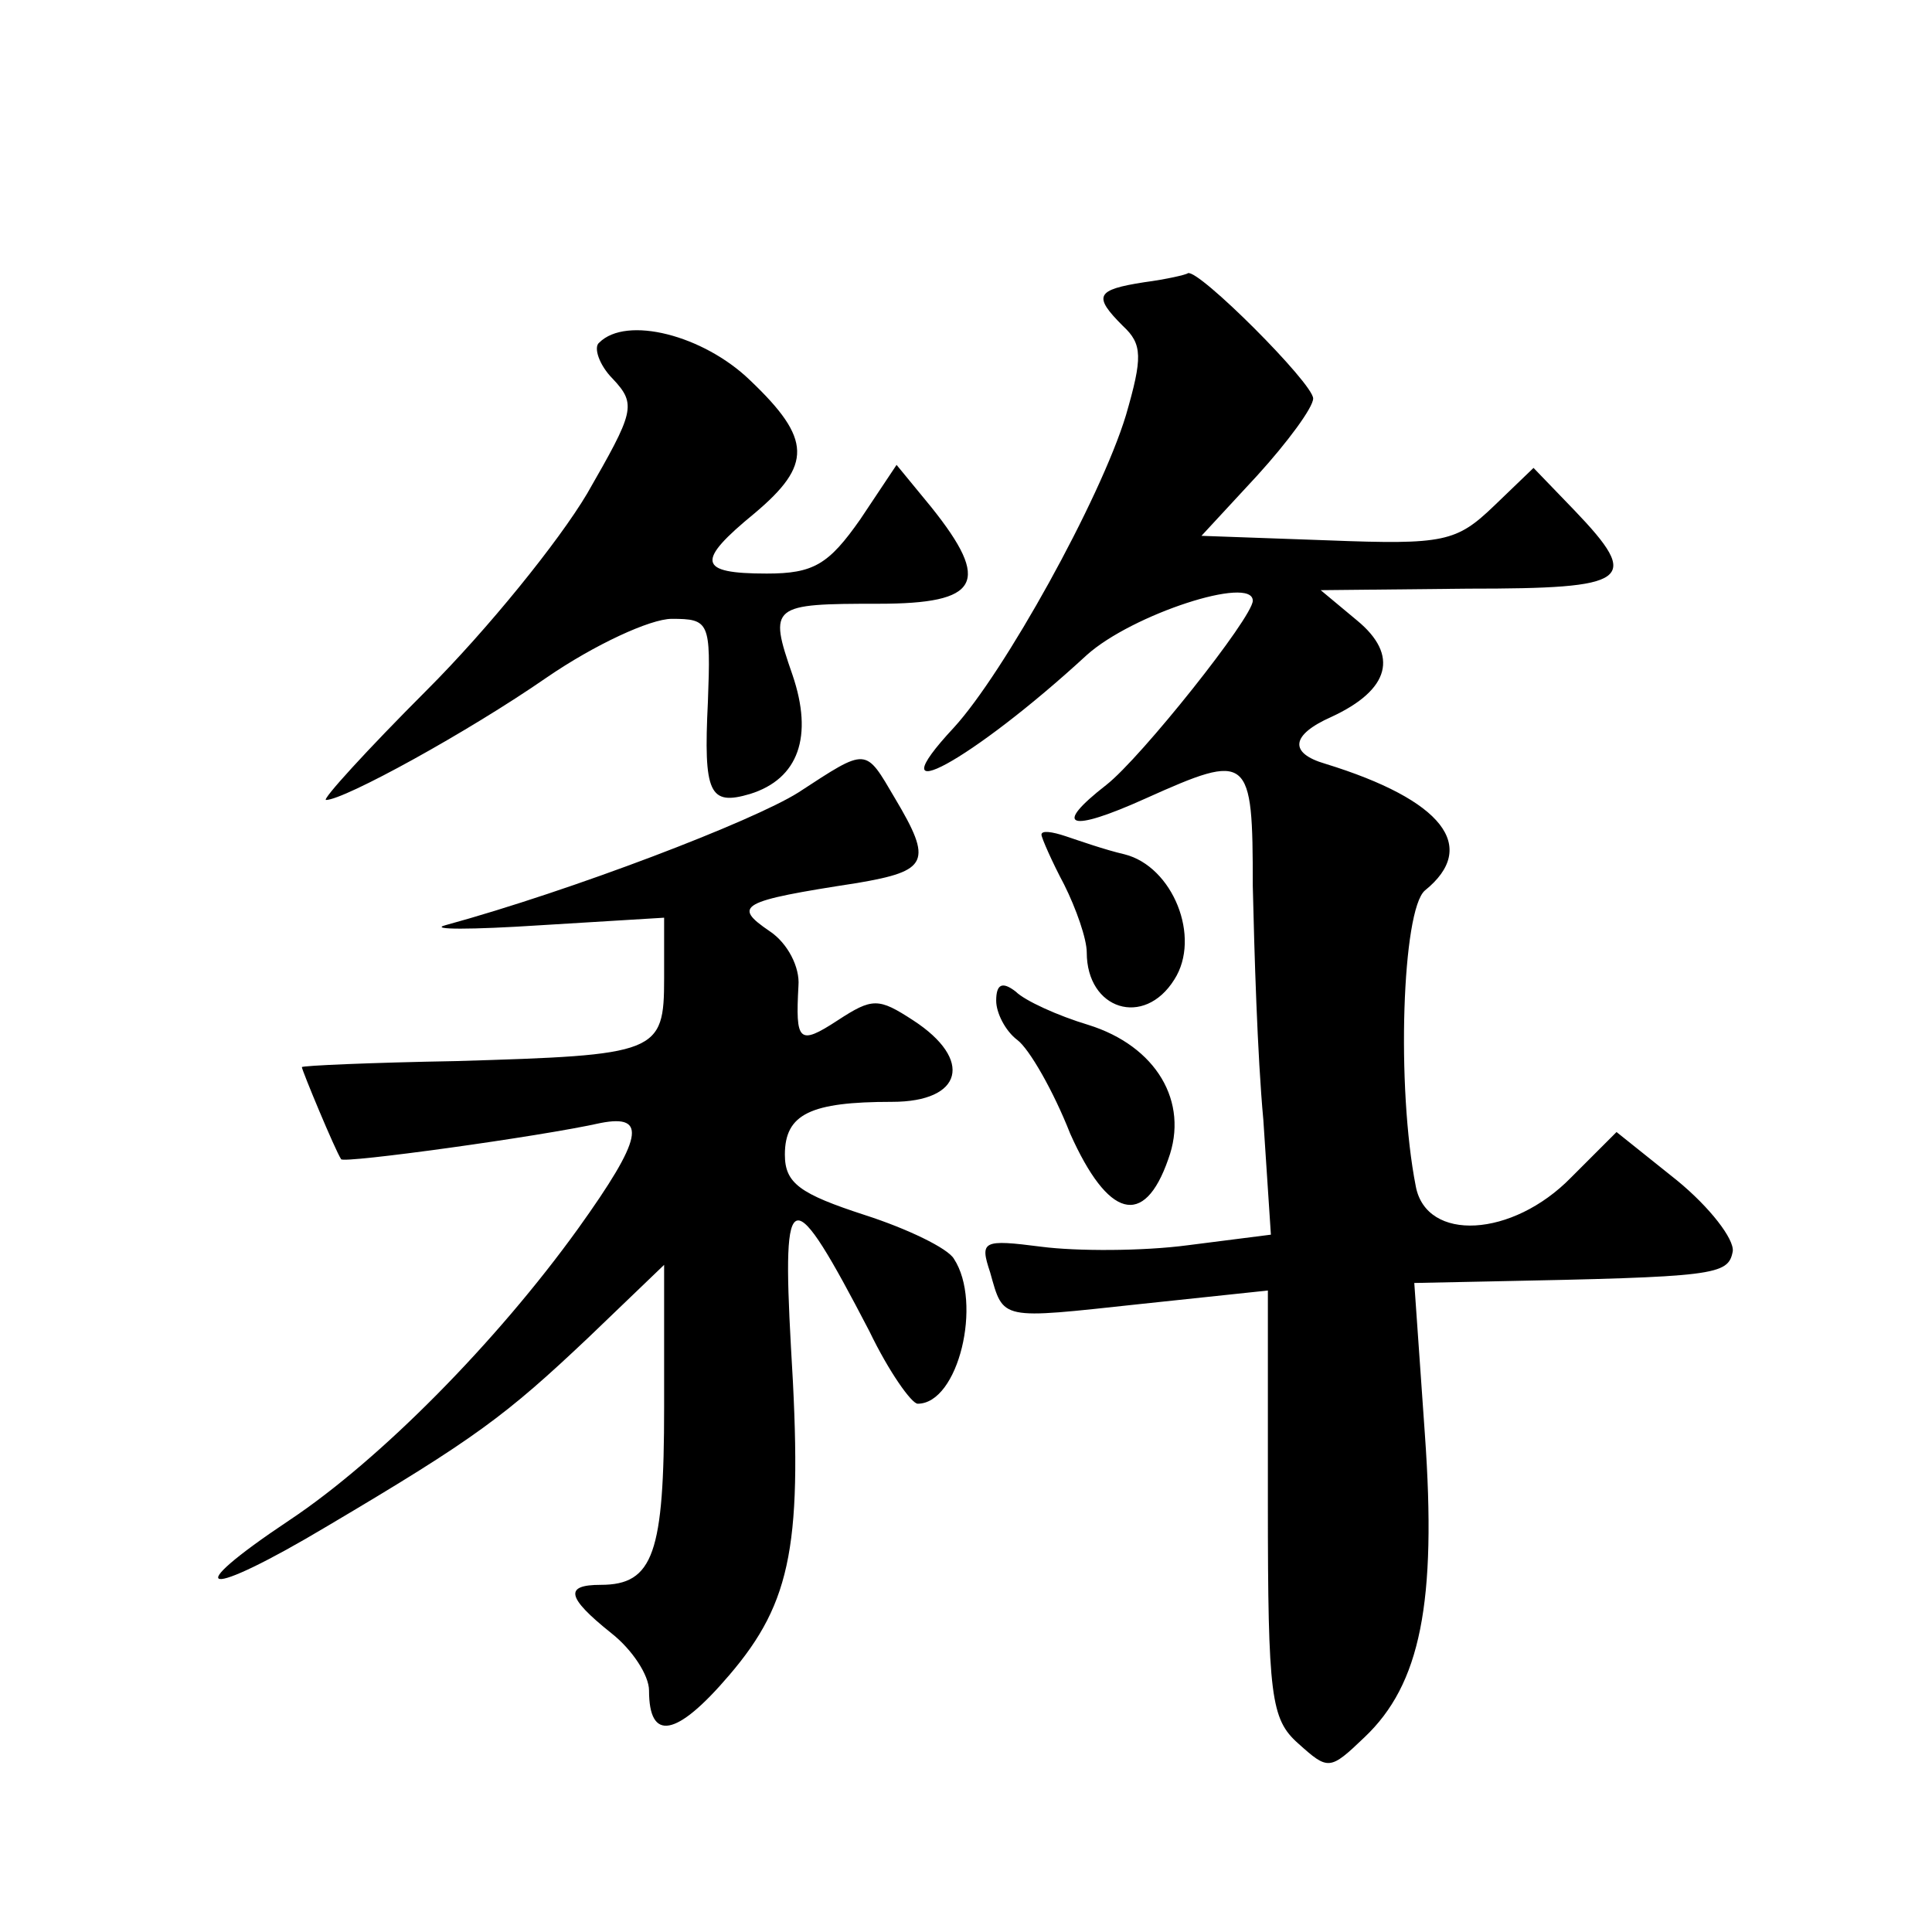
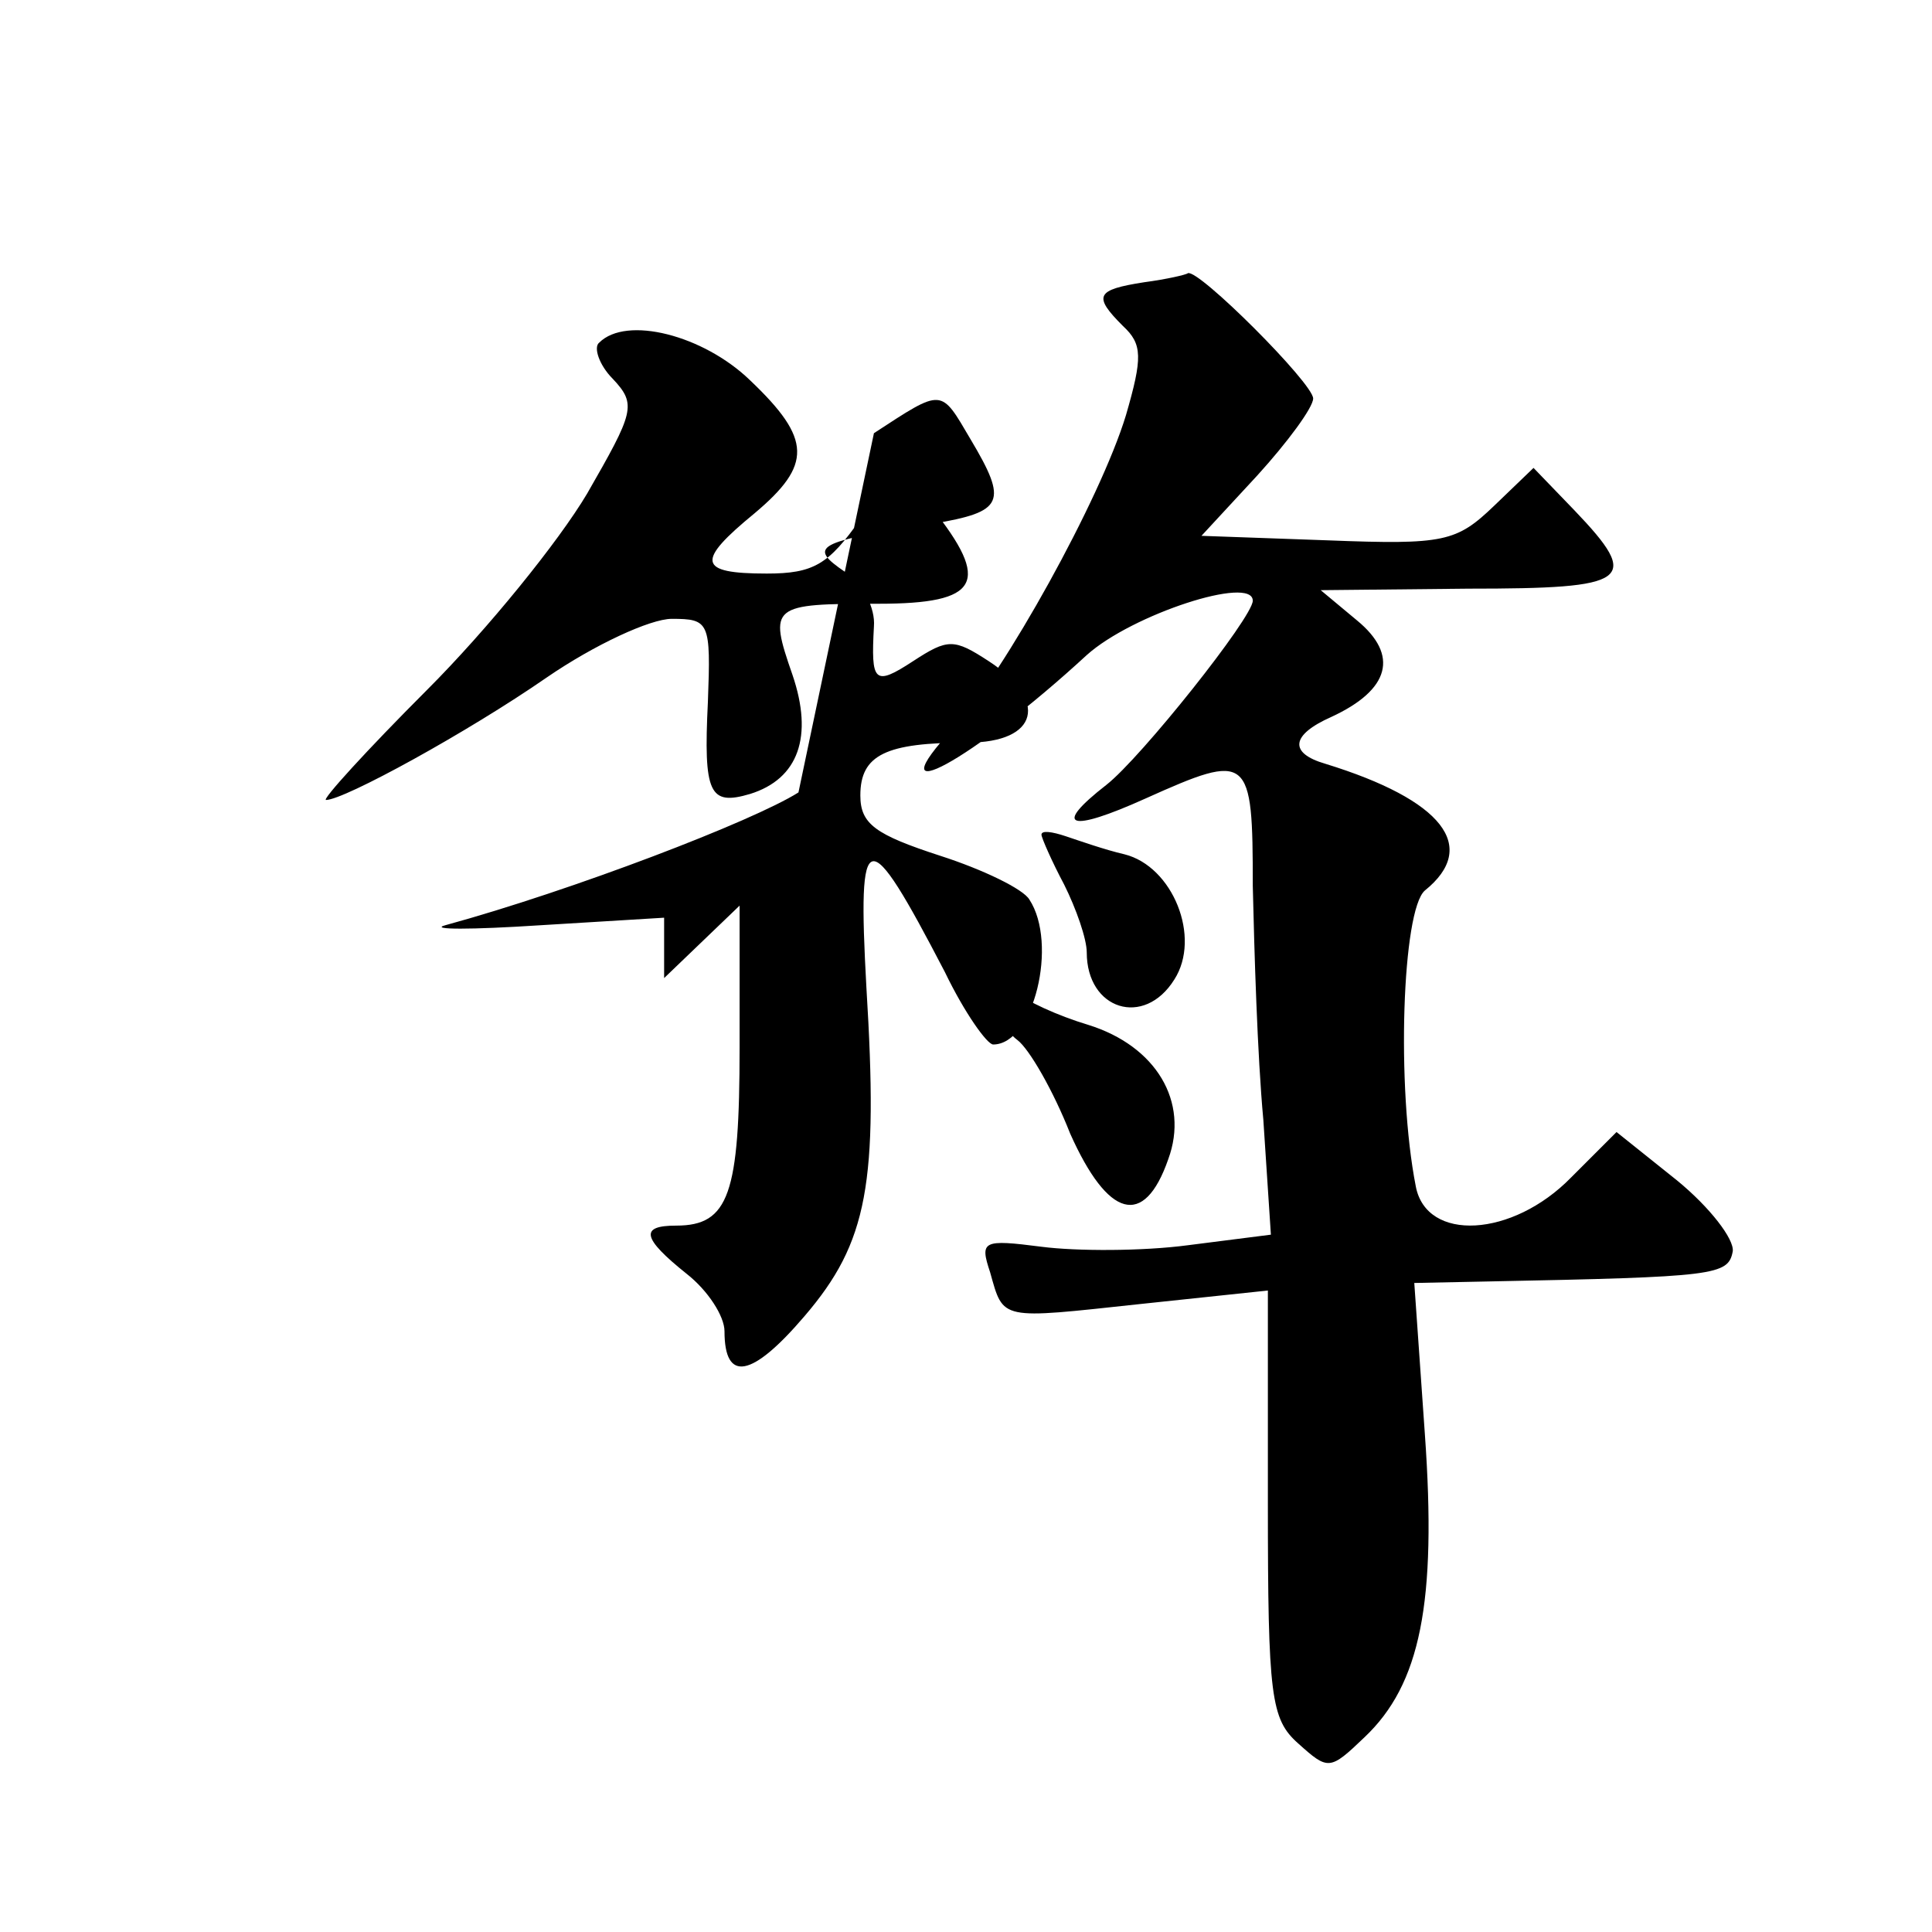
<svg xmlns="http://www.w3.org/2000/svg" version="1.0" width="128pt" height="128pt" viewBox="0 0 128 128" preserveAspectRatio="xMidYMid meet">
  <g transform="translate(0,128) scale(0.1,-0.1)" fill="#0" stroke="none">
-     <path d="M758 1093 c-32 -5 -34 -9 -14 -29 13 -12 13 -21 2 -59 -17 -56 -81 -171 -114 -207 -54 -58 12 -22 88 48 30 27 110 53 110 36 0 -11 -74 -104 -97 -122 -36 -28 -25 -32 26 -9 69 31 71 29 71 -58 1 -43 3 -112 7 -155 l5 -76 -55 -7 c-30 -4 -74 -4 -97 -1 -39 5 -41 4 -34 -17 9 -32 6 -31 99 -21 l85 9 0 -141 c0 -128 2 -143 20 -159 20 -18 21 -18 44 4 37 35 48 89 40 201 l-7 100 49 1 c151 3 159 4 162 20 1 8 -15 29 -37 47 l-40 32 -30 -30 c-39 -40 -96 -43 -103 -6 -13 66 -9 183 6 196 36 29 12 60 -66 84 -24 7 -23 19 4 31 39 18 45 41 17 64 l-24 20 98 1 c107 0 115 5 70 52 l-27 28 -26 -25 c-25 -24 -33 -26 -110 -23 l-84 3 37 40 c20 22 37 45 37 51 0 10 -76 86 -83 83 -1 -1 -14 -4 -29 -6z M397 1053 c-4 -3 0 -15 9 -24 16 -17 14 -22 -17 -76 -19 -32 -66 -90 -106 -130 -40 -40 -70 -73 -67 -73 12 0 94 45 146 81 32 22 69 39 83 39 25 0 26 -2 24 -55 -3 -61 1 -69 28 -61 32 10 42 38 28 79 -16 46 -14 47 57 47 67 0 75 14 35 64 l-23 28 -24 -36 c-21 -30 -31 -36 -62 -36 -46 0 -47 8 -8 40 38 32 38 49 -3 88 -31 30 -82 43 -100 25z M529 755 c-30 -19 -150 -65 -234 -88 -11 -3 17 -3 63 0 l82 5 0 -40 c0 -50 -4 -51 -138 -55 -56 -1 -102 -3 -102 -4 0 -2 22 -55 26 -61 1 -3 132 15 172 24 31 6 28 -10 -15 -70 -54 -75 -131 -153 -191 -193 -75 -50 -57 -53 25 -4 98 58 118 73 173 125 l50 48 0 -94 c0 -97 -7 -118 -42 -118 -24 0 -23 -8 7 -32 14 -11 25 -28 25 -38 0 -34 18 -31 53 10 42 49 49 88 41 218 -6 109 0 110 52 10 13 -27 28 -48 32 -48 27 0 43 67 24 96 -4 7 -31 20 -59 29 -43 14 -53 21 -53 40 0 27 17 35 71 35 47 0 54 28 14 54 -23 15 -27 15 -50 0 -26 -17 -28 -14 -26 23 1 12 -7 28 -19 36 -25 17 -20 20 58 32 47 8 50 14 25 56 -20 34 -18 34 -64 4z M690 727 c0 -2 7 -18 15 -33 8 -16 15 -36 15 -45 0 -38 38 -50 58 -18 18 28 -1 75 -33 83 -13 3 -30 9 -39 12 -9 3 -16 4 -16 1z M660 617 c0 -8 6 -20 14 -26 8 -6 24 -34 35 -62 25 -56 49 -63 65 -17 14 38 -8 75 -53 89 -20 6 -42 16 -48 22 -9 7 -13 5 -13 -6z" />
+     <path d="M758 1093 c-32 -5 -34 -9 -14 -29 13 -12 13 -21 2 -59 -17 -56 -81 -171 -114 -207 -54 -58 12 -22 88 48 30 27 110 53 110 36 0 -11 -74 -104 -97 -122 -36 -28 -25 -32 26 -9 69 31 71 29 71 -58 1 -43 3 -112 7 -155 l5 -76 -55 -7 c-30 -4 -74 -4 -97 -1 -39 5 -41 4 -34 -17 9 -32 6 -31 99 -21 l85 9 0 -141 c0 -128 2 -143 20 -159 20 -18 21 -18 44 4 37 35 48 89 40 201 l-7 100 49 1 c151 3 159 4 162 20 1 8 -15 29 -37 47 l-40 32 -30 -30 c-39 -40 -96 -43 -103 -6 -13 66 -9 183 6 196 36 29 12 60 -66 84 -24 7 -23 19 4 31 39 18 45 41 17 64 l-24 20 98 1 c107 0 115 5 70 52 l-27 28 -26 -25 c-25 -24 -33 -26 -110 -23 l-84 3 37 40 c20 22 37 45 37 51 0 10 -76 86 -83 83 -1 -1 -14 -4 -29 -6z M397 1053 c-4 -3 0 -15 9 -24 16 -17 14 -22 -17 -76 -19 -32 -66 -90 -106 -130 -40 -40 -70 -73 -67 -73 12 0 94 45 146 81 32 22 69 39 83 39 25 0 26 -2 24 -55 -3 -61 1 -69 28 -61 32 10 42 38 28 79 -16 46 -14 47 57 47 67 0 75 14 35 64 l-23 28 -24 -36 c-21 -30 -31 -36 -62 -36 -46 0 -47 8 -8 40 38 32 38 49 -3 88 -31 30 -82 43 -100 25z M529 755 c-30 -19 -150 -65 -234 -88 -11 -3 17 -3 63 0 l82 5 0 -40 l50 48 0 -94 c0 -97 -7 -118 -42 -118 -24 0 -23 -8 7 -32 14 -11 25 -28 25 -38 0 -34 18 -31 53 10 42 49 49 88 41 218 -6 109 0 110 52 10 13 -27 28 -48 32 -48 27 0 43 67 24 96 -4 7 -31 20 -59 29 -43 14 -53 21 -53 40 0 27 17 35 71 35 47 0 54 28 14 54 -23 15 -27 15 -50 0 -26 -17 -28 -14 -26 23 1 12 -7 28 -19 36 -25 17 -20 20 58 32 47 8 50 14 25 56 -20 34 -18 34 -64 4z M690 727 c0 -2 7 -18 15 -33 8 -16 15 -36 15 -45 0 -38 38 -50 58 -18 18 28 -1 75 -33 83 -13 3 -30 9 -39 12 -9 3 -16 4 -16 1z M660 617 c0 -8 6 -20 14 -26 8 -6 24 -34 35 -62 25 -56 49 -63 65 -17 14 38 -8 75 -53 89 -20 6 -42 16 -48 22 -9 7 -13 5 -13 -6z" />
  </g>
</svg>